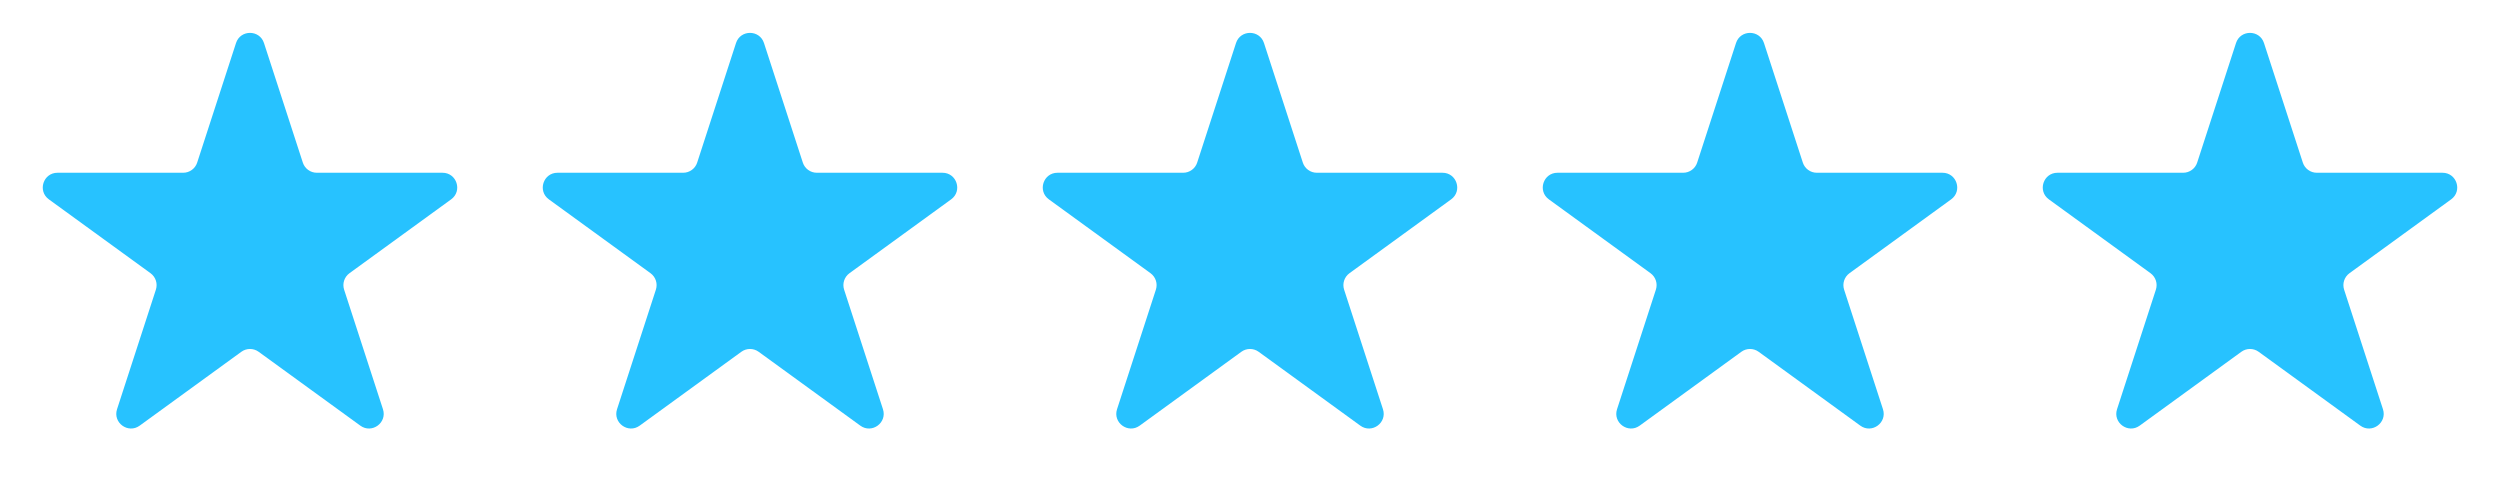
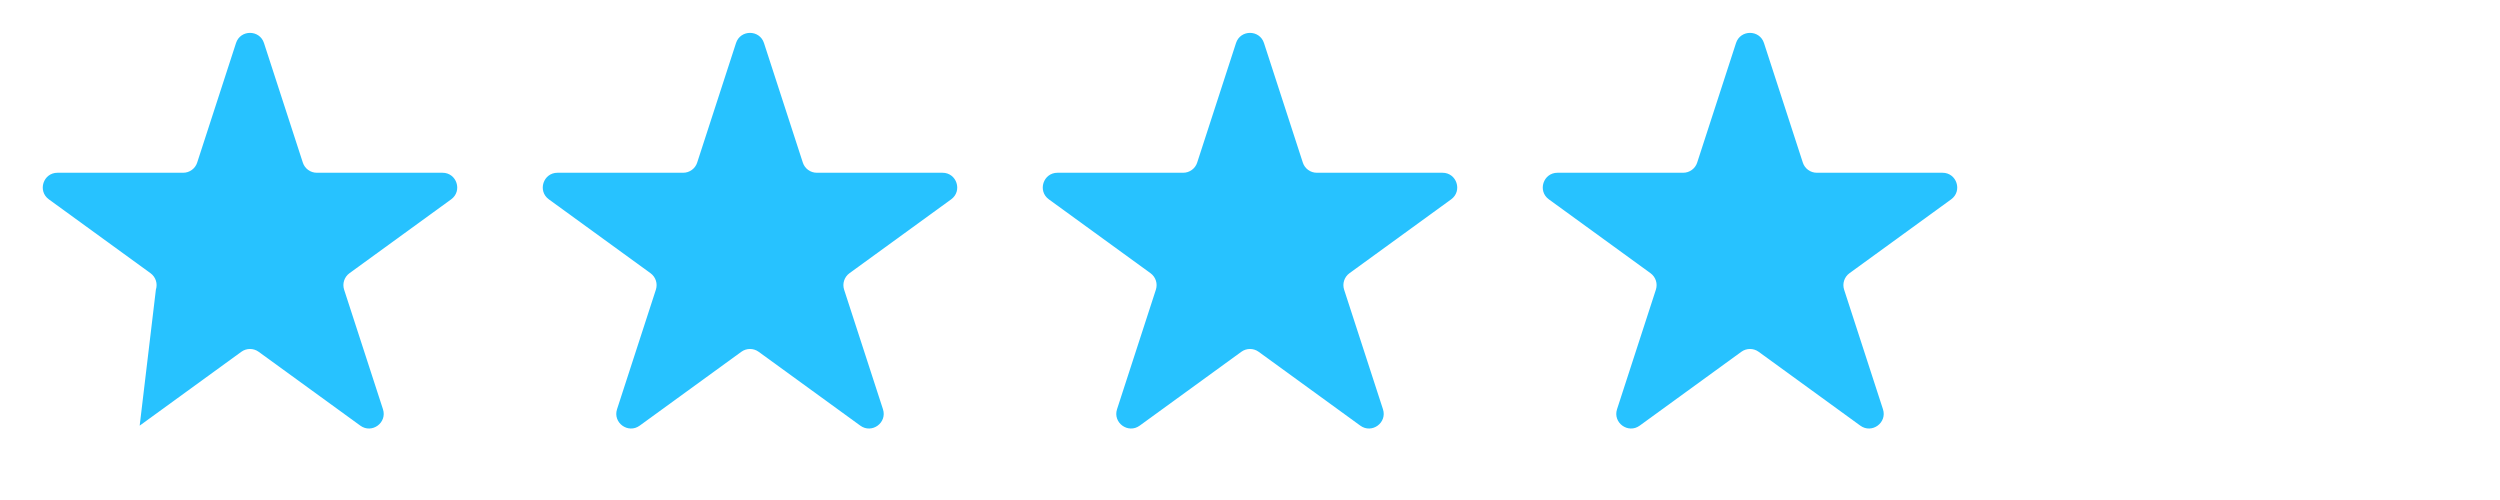
<svg xmlns="http://www.w3.org/2000/svg" width="170" height="34" viewBox="0 0 170 34" fill="none">
-   <path d="M16.049 2.927C16.348 2.006 17.652 2.006 17.951 2.927L20.592 11.056C20.726 11.468 21.11 11.747 21.543 11.747L30.09 11.747C31.059 11.747 31.462 12.986 30.678 13.556L23.763 18.579C23.413 18.834 23.266 19.285 23.4 19.698L26.041 27.826C26.341 28.747 25.286 29.514 24.503 28.944L17.588 23.921C17.237 23.666 16.763 23.666 16.412 23.921L9.498 28.944C8.714 29.514 7.659 28.747 7.959 27.826L10.6 19.698C10.734 19.285 10.587 18.834 10.237 18.579L3.322 13.556C2.538 12.986 2.941 11.747 3.91 11.747L12.457 11.747C12.89 11.747 13.274 11.468 13.408 11.056L16.049 2.927Z" fill="#27C2FF" />
+   <path d="M16.049 2.927C16.348 2.006 17.652 2.006 17.951 2.927L20.592 11.056C20.726 11.468 21.11 11.747 21.543 11.747L30.09 11.747C31.059 11.747 31.462 12.986 30.678 13.556L23.763 18.579C23.413 18.834 23.266 19.285 23.4 19.698L26.041 27.826C26.341 28.747 25.286 29.514 24.503 28.944L17.588 23.921C17.237 23.666 16.763 23.666 16.412 23.921L9.498 28.944L10.6 19.698C10.734 19.285 10.587 18.834 10.237 18.579L3.322 13.556C2.538 12.986 2.941 11.747 3.91 11.747L12.457 11.747C12.89 11.747 13.274 11.468 13.408 11.056L16.049 2.927Z" fill="#27C2FF" />
  <path d="M50.049 2.927C50.348 2.006 51.652 2.006 51.951 2.927L54.592 11.056C54.726 11.468 55.11 11.747 55.543 11.747L64.09 11.747C65.059 11.747 65.462 12.986 64.678 13.556L57.763 18.579C57.413 18.834 57.266 19.285 57.4 19.698L60.041 27.826C60.341 28.747 59.286 29.514 58.502 28.944L51.588 23.921C51.237 23.666 50.763 23.666 50.412 23.921L43.498 28.944C42.714 29.514 41.659 28.747 41.959 27.826L44.6 19.698C44.734 19.285 44.587 18.834 44.237 18.579L37.322 13.556C36.538 12.986 36.941 11.747 37.91 11.747L46.457 11.747C46.89 11.747 47.274 11.468 47.408 11.056L50.049 2.927Z" fill="#27C2FF" />
  <path d="M118.049 2.927C118.348 2.006 119.652 2.006 119.951 2.927L122.592 11.056C122.726 11.468 123.11 11.747 123.543 11.747L132.09 11.747C133.059 11.747 133.462 12.986 132.678 13.556L125.763 18.579C125.413 18.834 125.266 19.285 125.4 19.698L128.041 27.826C128.341 28.747 127.286 29.514 126.502 28.944L119.588 23.921C119.237 23.666 118.763 23.666 118.412 23.921L111.498 28.944C110.714 29.514 109.659 28.747 109.959 27.826L112.6 19.698C112.734 19.285 112.587 18.834 112.237 18.579L105.322 13.556C104.538 12.986 104.941 11.747 105.91 11.747L114.457 11.747C114.89 11.747 115.274 11.468 115.408 11.056L118.049 2.927Z" fill="#27C2FF" />
  <path d="M84.049 2.927C84.348 2.006 85.652 2.006 85.951 2.927L88.592 11.056C88.726 11.468 89.11 11.747 89.543 11.747L98.09 11.747C99.059 11.747 99.462 12.986 98.678 13.556L91.763 18.579C91.413 18.834 91.266 19.285 91.4 19.698L94.041 27.826C94.341 28.747 93.286 29.514 92.502 28.944L85.588 23.921C85.237 23.666 84.763 23.666 84.412 23.921L77.498 28.944C76.714 29.514 75.659 28.747 75.959 27.826L78.6 19.698C78.734 19.285 78.587 18.834 78.237 18.579L71.322 13.556C70.538 12.986 70.941 11.747 71.91 11.747L80.457 11.747C80.89 11.747 81.274 11.468 81.408 11.056L84.049 2.927Z" fill="#27C2FF" />
-   <path d="M152.049 2.927C152.348 2.006 153.652 2.006 153.951 2.927L156.592 11.056C156.726 11.468 157.11 11.747 157.543 11.747L166.09 11.747C167.059 11.747 167.462 12.986 166.678 13.556L159.763 18.579C159.413 18.834 159.266 19.285 159.4 19.698L162.041 27.826C162.341 28.747 161.286 29.514 160.502 28.944L153.588 23.921C153.237 23.666 152.763 23.666 152.412 23.921L145.498 28.944C144.714 29.514 143.659 28.747 143.959 27.826L146.6 19.698C146.734 19.285 146.587 18.834 146.237 18.579L139.322 13.556C138.538 12.986 138.941 11.747 139.91 11.747L148.457 11.747C148.89 11.747 149.274 11.468 149.408 11.056L152.049 2.927Z" fill="#27C2FF" />
</svg>